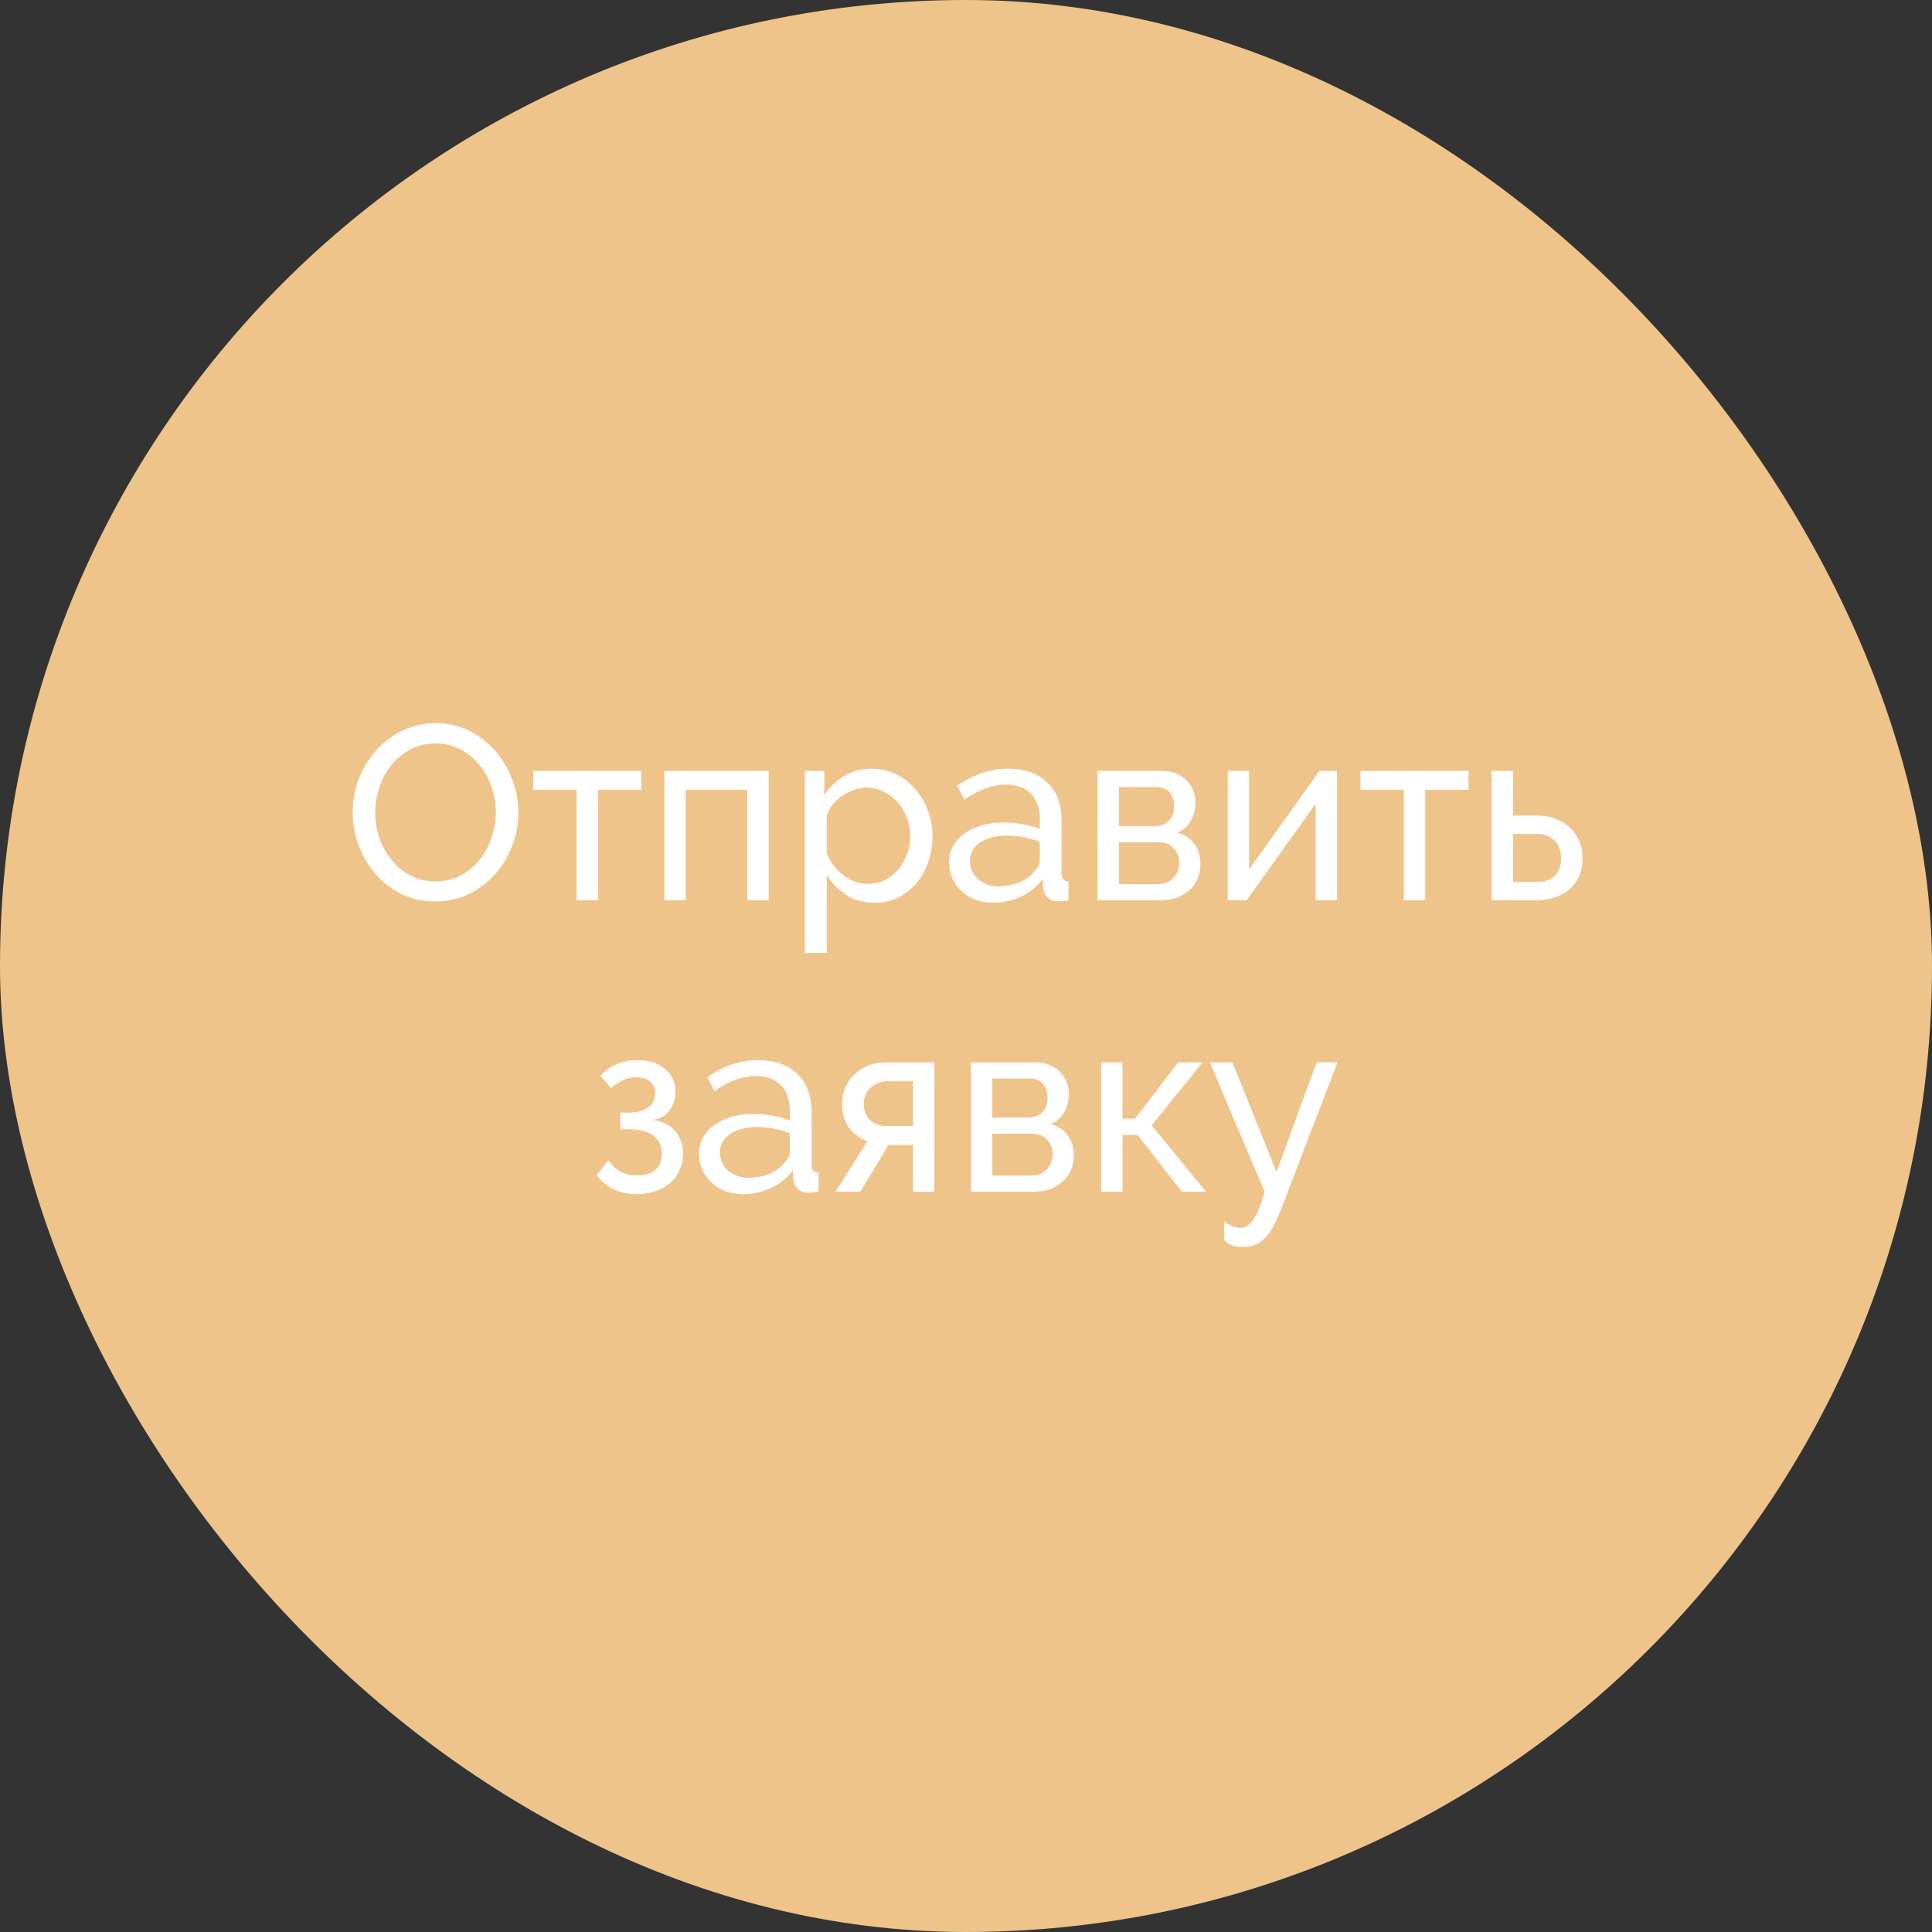
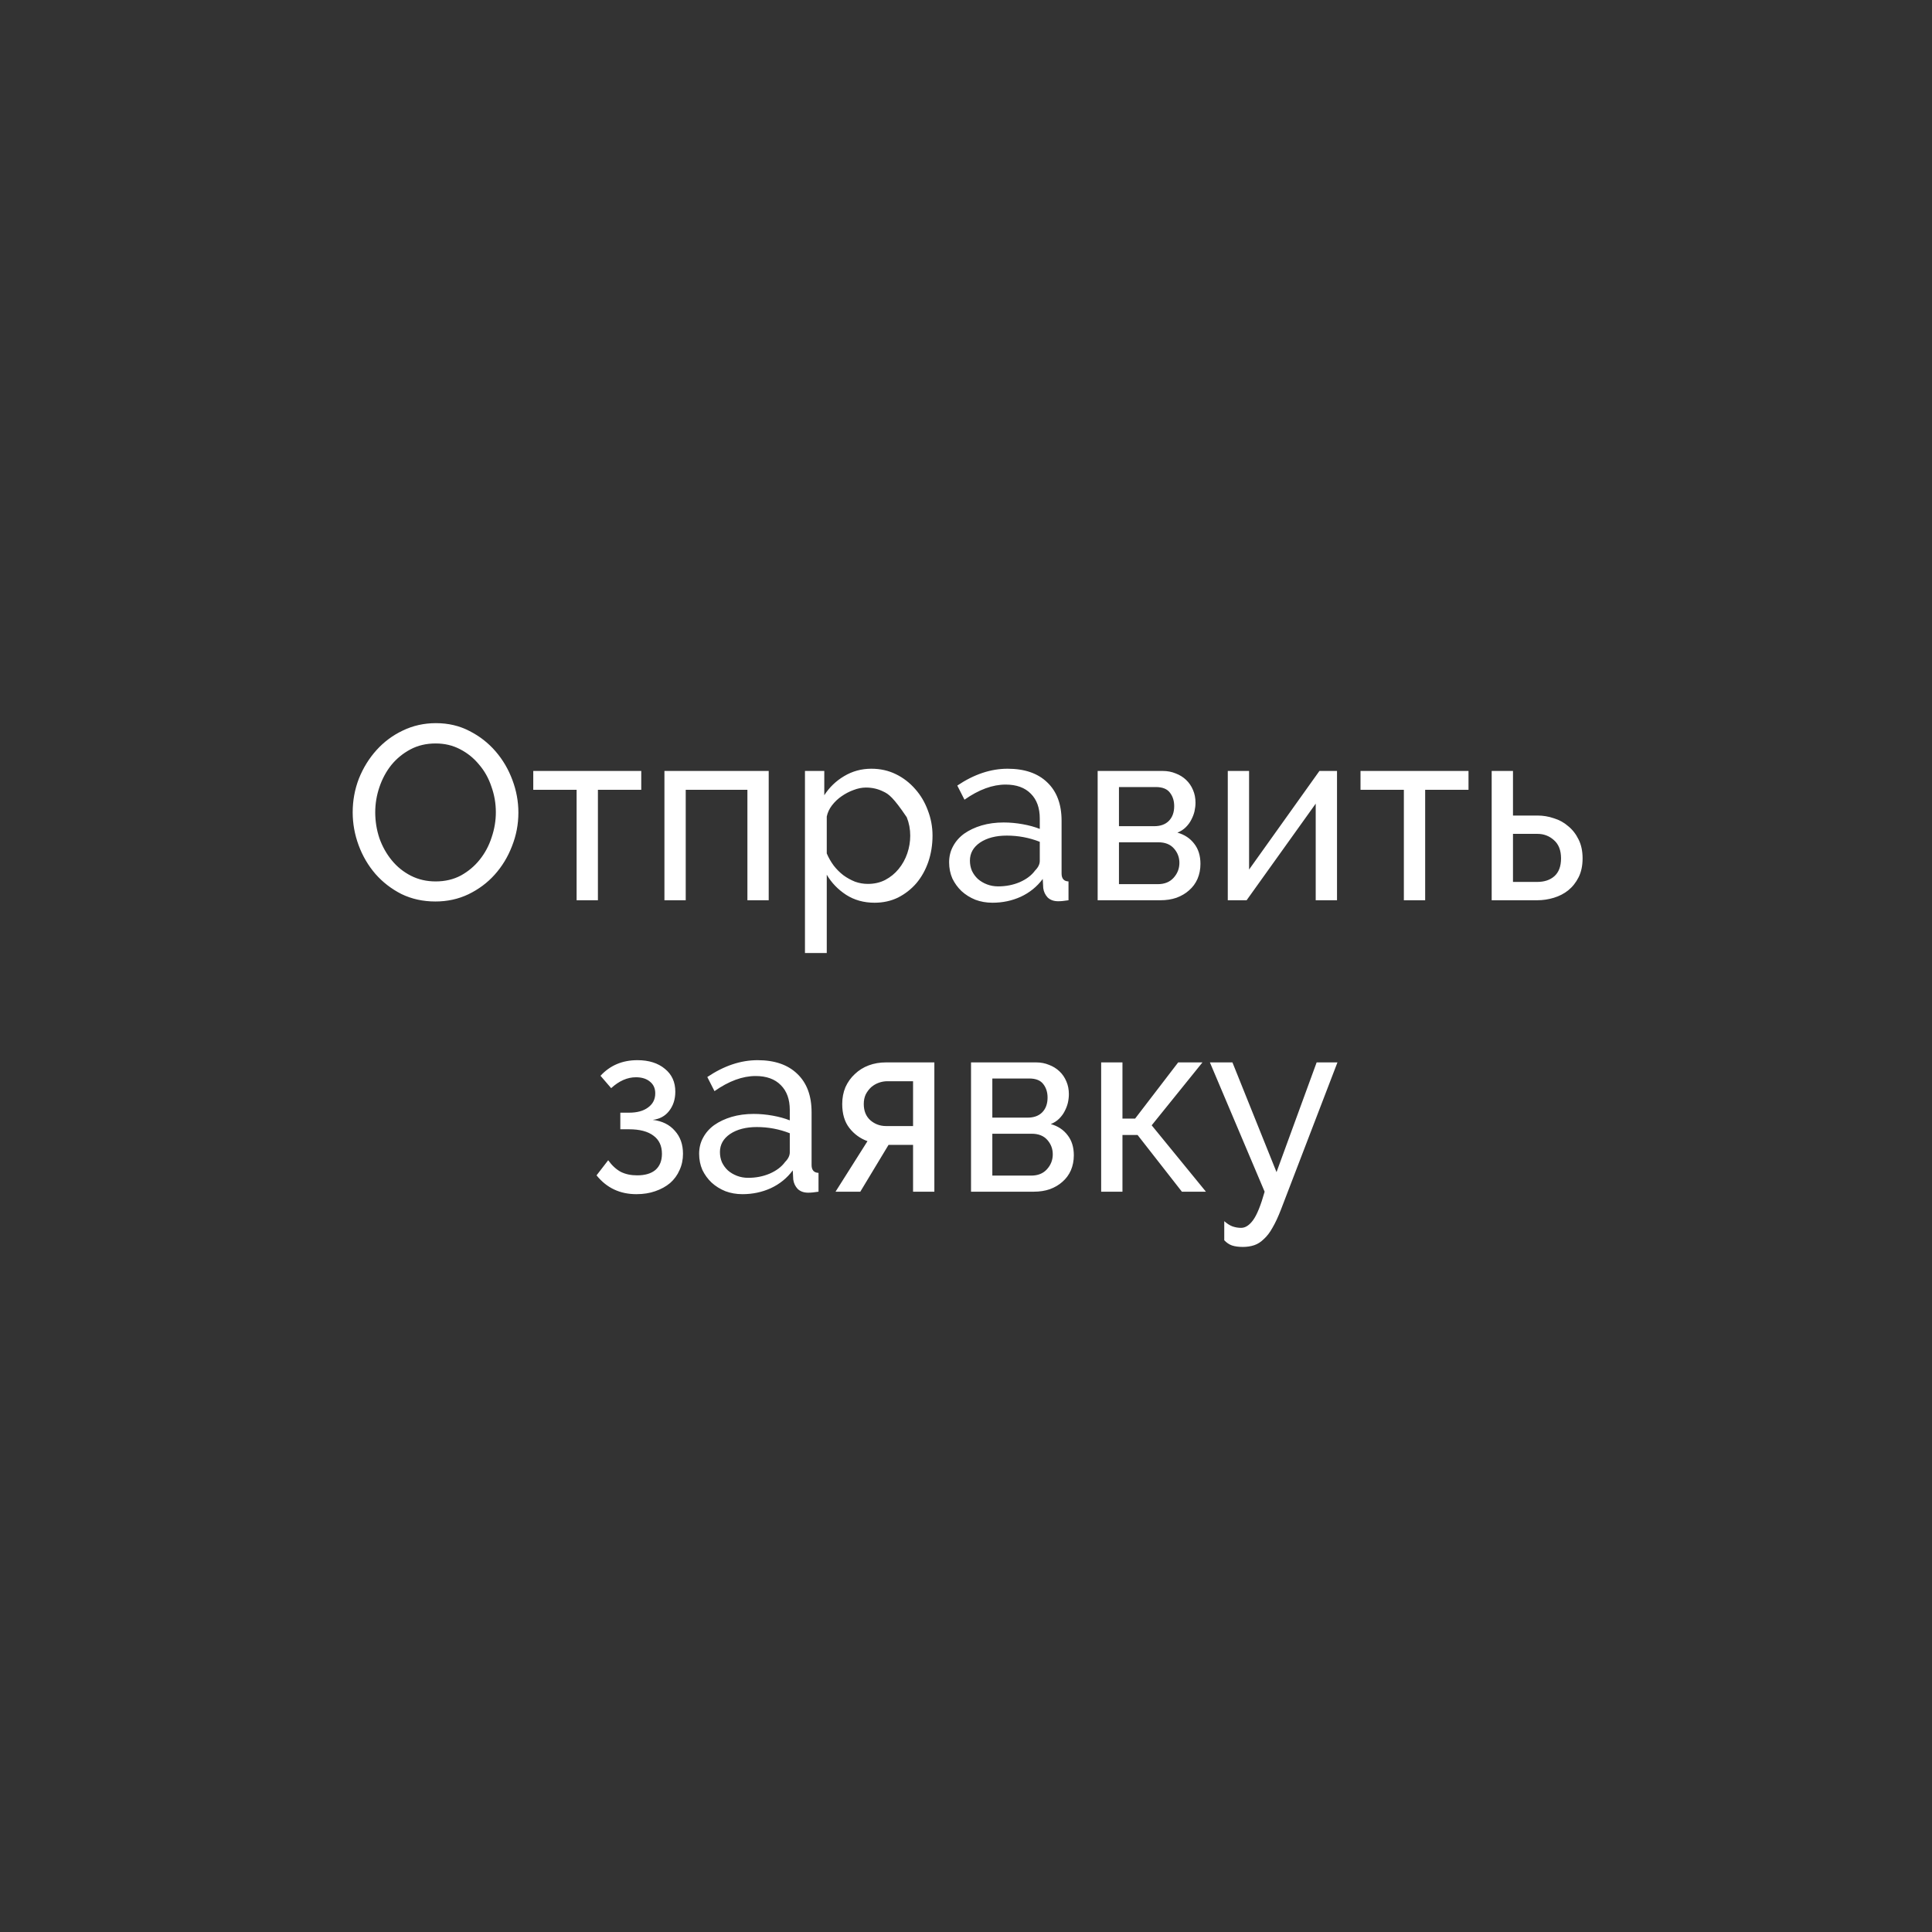
<svg xmlns="http://www.w3.org/2000/svg" width="411" height="411" viewBox="0 0 411 411" fill="none">
  <rect x="0" y="0" width="411" height="411" fill="#333333" stroke="none" />
-   <rect width="411" height="411" rx="205.5" fill="#EEC48B" />
-   <path d="M92.627 191.776C89.992 191.776 87.586 191.249 85.408 190.195C83.265 189.106 81.421 187.684 79.876 185.927C78.33 184.136 77.135 182.098 76.292 179.815C75.449 177.532 75.028 175.196 75.028 172.807C75.028 170.313 75.467 167.924 76.345 165.641C77.258 163.357 78.505 161.338 80.086 159.581C81.667 157.825 83.529 156.437 85.672 155.418C87.85 154.365 90.203 153.838 92.732 153.838C95.367 153.838 97.756 154.4 99.899 155.524C102.041 156.613 103.886 158.053 105.431 159.845C106.977 161.636 108.171 163.674 109.014 165.957C109.857 168.205 110.279 170.506 110.279 172.86C110.279 175.354 109.822 177.742 108.909 180.026C108.031 182.309 106.801 184.329 105.221 186.085C103.675 187.807 101.813 189.194 99.635 190.248C97.492 191.267 95.156 191.776 92.627 191.776ZM79.823 172.807C79.823 174.704 80.121 176.548 80.719 178.34C81.351 180.096 82.229 181.659 83.353 183.029C84.477 184.399 85.83 185.488 87.41 186.296C88.991 187.104 90.748 187.508 92.68 187.508C94.682 187.508 96.474 187.087 98.054 186.243C99.635 185.365 100.97 184.241 102.059 182.871C103.183 181.466 104.026 179.885 104.588 178.129C105.185 176.372 105.484 174.598 105.484 172.807C105.484 170.91 105.168 169.083 104.536 167.327C103.938 165.535 103.06 163.972 101.901 162.637C100.777 161.267 99.424 160.178 97.844 159.37C96.298 158.562 94.577 158.158 92.68 158.158C90.677 158.158 88.886 158.58 87.305 159.423C85.724 160.266 84.372 161.373 83.248 162.743C82.159 164.113 81.316 165.676 80.719 167.432C80.121 169.189 79.823 170.98 79.823 172.807ZM127.196 191.513H122.664V168.012H113.443V164.007H136.417V168.012H127.196V191.513ZM163.529 191.513H158.998V168.012H145.877V191.513H141.346V164.007H163.529V191.513ZM186.049 192.04C183.766 192.04 181.746 191.478 179.989 190.353C178.268 189.229 176.898 187.807 175.879 186.085V202.736H171.242V164.007H175.352V169.171C176.441 167.485 177.846 166.133 179.568 165.114C181.324 164.06 183.256 163.533 185.364 163.533C187.261 163.533 189 163.919 190.58 164.692C192.161 165.465 193.531 166.519 194.69 167.854C195.85 169.154 196.745 170.664 197.378 172.385C198.045 174.107 198.379 175.898 198.379 177.76C198.379 179.727 198.08 181.589 197.483 183.345C196.886 185.067 196.043 186.577 194.954 187.877C193.865 189.142 192.565 190.16 191.055 190.933C189.544 191.671 187.876 192.04 186.049 192.04ZM184.626 188.035C185.996 188.035 187.226 187.754 188.315 187.192C189.439 186.595 190.387 185.822 191.16 184.873C191.968 183.89 192.583 182.783 193.004 181.554C193.426 180.324 193.637 179.06 193.637 177.76C193.637 176.39 193.391 175.09 192.899 173.861C192.407 172.596 191.74 171.507 190.897 170.594C190.053 169.645 189.052 168.908 187.893 168.381C186.769 167.819 185.54 167.538 184.205 167.538C183.362 167.538 182.483 167.713 181.57 168.065C180.692 168.381 179.849 168.82 179.041 169.382C178.268 169.909 177.583 170.559 176.986 171.332C176.424 172.069 176.055 172.86 175.879 173.703V181.554C176.266 182.467 176.757 183.328 177.355 184.136C177.952 184.909 178.637 185.594 179.41 186.191C180.182 186.753 181.008 187.209 181.886 187.561C182.764 187.877 183.678 188.035 184.626 188.035ZM211.13 192.04C209.831 192.04 208.619 191.829 207.495 191.407C206.371 190.951 205.387 190.336 204.544 189.563C203.736 188.79 203.086 187.894 202.594 186.876C202.138 185.822 201.909 184.68 201.909 183.451C201.909 182.186 202.19 181.044 202.752 180.026C203.314 178.972 204.105 178.076 205.123 177.338C206.177 176.601 207.407 176.021 208.812 175.6C210.252 175.178 211.815 174.967 213.502 174.967C214.836 174.967 216.189 175.09 217.559 175.336C218.929 175.582 220.141 175.916 221.195 176.337V174.124C221.195 171.876 220.562 170.12 219.298 168.855C218.033 167.555 216.242 166.905 213.923 166.905C211.148 166.905 208.232 167.977 205.176 170.12L203.648 167.116C207.196 164.727 210.762 163.533 214.345 163.533C217.963 163.533 220.773 164.499 222.775 166.431C224.813 168.363 225.832 171.086 225.832 174.598V185.822C225.832 186.911 226.323 187.473 227.307 187.508V191.513C226.815 191.583 226.411 191.636 226.095 191.671C225.779 191.706 225.445 191.723 225.094 191.723C224.181 191.723 223.443 191.46 222.881 190.933C222.354 190.371 222.038 189.704 221.932 188.931L221.827 186.981C220.597 188.632 219.034 189.897 217.137 190.775C215.276 191.618 213.273 192.04 211.13 192.04ZM212.342 188.562C213.993 188.562 215.521 188.263 216.927 187.666C218.367 187.034 219.456 186.208 220.193 185.19C220.861 184.522 221.195 183.837 221.195 183.135V179.077C218.946 178.199 216.61 177.76 214.187 177.76C211.868 177.76 209.971 178.252 208.496 179.235C207.056 180.219 206.335 181.501 206.335 183.082C206.335 183.855 206.476 184.575 206.757 185.242C207.073 185.91 207.495 186.489 208.022 186.981C208.584 187.473 209.233 187.859 209.971 188.14C210.709 188.421 211.499 188.562 212.342 188.562ZM247.366 164.007C248.35 164.007 249.263 164.183 250.106 164.534C250.949 164.85 251.687 165.307 252.319 165.904C252.952 166.501 253.443 167.222 253.795 168.065C254.146 168.873 254.322 169.768 254.322 170.752C254.322 171.349 254.251 171.964 254.111 172.596C253.97 173.193 253.742 173.791 253.426 174.388C253.145 174.95 252.758 175.477 252.267 175.968C251.775 176.46 251.178 176.847 250.475 177.128C251.986 177.549 253.18 178.34 254.058 179.499C254.936 180.623 255.375 182.046 255.375 183.767C255.375 184.926 255.165 185.998 254.743 186.981C254.322 187.93 253.724 188.738 252.952 189.405C252.214 190.072 251.318 190.599 250.264 190.986C249.246 191.337 248.104 191.513 246.839 191.513H233.508V164.007H247.366ZM245.522 175.758C246.857 175.758 247.893 175.389 248.631 174.651C249.404 173.878 249.79 172.824 249.79 171.49C249.79 170.366 249.492 169.417 248.894 168.644C248.297 167.836 247.296 167.432 245.891 167.432H238.04V175.758H245.522ZM246.312 188.088C247.718 188.088 248.824 187.649 249.632 186.77C250.475 185.857 250.897 184.786 250.897 183.556C250.897 182.397 250.51 181.378 249.737 180.5C248.965 179.622 247.858 179.183 246.418 179.183H238.04V188.088H246.312ZM265.721 184.979L280.686 164.007H284.427V191.513H279.896V170.963L265.194 191.513H261.19V164.007H265.721V184.979ZM303.18 191.513H298.648V168.012H289.427V164.007H312.401V168.012H303.18V191.513ZM317.33 164.007H321.861V173.492H327.078C328.272 173.492 329.431 173.685 330.555 174.072C331.715 174.423 332.733 174.985 333.612 175.758C334.525 176.495 335.263 177.444 335.825 178.603C336.387 179.727 336.668 181.062 336.668 182.608C336.668 184.153 336.387 185.488 335.825 186.612C335.263 187.736 334.525 188.667 333.612 189.405C332.733 190.108 331.715 190.634 330.555 190.986C329.396 191.337 328.219 191.513 327.025 191.513H317.33V164.007ZM327.025 187.613C328.536 187.613 329.748 187.209 330.661 186.402C331.609 185.558 332.084 184.294 332.084 182.608C332.084 180.886 331.574 179.587 330.555 178.708C329.572 177.83 328.413 177.391 327.078 177.391H321.861V187.613H327.025ZM127.748 228.853C129.786 226.64 132.403 225.533 135.599 225.533C138.023 225.533 139.973 226.148 141.448 227.377C142.924 228.572 143.661 230.188 143.661 232.225C143.661 233.841 143.222 235.211 142.344 236.335C141.501 237.424 140.342 238.056 138.866 238.232C140.869 238.478 142.432 239.251 143.556 240.55C144.715 241.815 145.295 243.448 145.295 245.451C145.295 246.715 145.049 247.875 144.557 248.928C144.101 249.982 143.433 250.896 142.555 251.668C141.677 252.406 140.623 252.986 139.393 253.407C138.199 253.829 136.864 254.04 135.389 254.04C131.876 254.04 129.048 252.705 126.905 250.035L129.382 246.821C130.19 247.945 131.086 248.77 132.069 249.297C133.053 249.789 134.212 250.035 135.547 250.035C137.233 250.035 138.533 249.649 139.446 248.876C140.359 248.068 140.816 246.926 140.816 245.451C140.816 243.765 140.219 242.482 139.024 241.604C137.83 240.691 136.091 240.234 133.808 240.234H131.964V236.704H133.808C135.529 236.704 136.882 236.335 137.865 235.597C138.884 234.86 139.393 233.858 139.393 232.594C139.393 231.54 139.024 230.714 138.287 230.117C137.549 229.485 136.548 229.169 135.283 229.169C133.457 229.169 131.7 229.942 130.014 231.487L127.748 228.853ZM157.949 254.04C156.65 254.04 155.438 253.829 154.313 253.407C153.189 252.951 152.206 252.336 151.363 251.563C150.555 250.79 149.905 249.894 149.413 248.876C148.956 247.822 148.728 246.68 148.728 245.451C148.728 244.186 149.009 243.044 149.571 242.026C150.133 240.972 150.924 240.076 151.942 239.338C152.996 238.601 154.226 238.021 155.631 237.6C157.071 237.178 158.634 236.967 160.32 236.967C161.655 236.967 163.008 237.09 164.378 237.336C165.748 237.582 166.96 237.916 168.013 238.337V236.124C168.013 233.876 167.381 232.12 166.117 230.855C164.852 229.555 163.06 228.905 160.742 228.905C157.967 228.905 155.051 229.977 151.995 232.12L150.467 229.116C154.015 226.727 157.58 225.533 161.163 225.533C164.782 225.533 167.592 226.499 169.594 228.431C171.632 230.363 172.65 233.086 172.65 236.598V247.822C172.65 248.911 173.142 249.473 174.126 249.508V253.513C173.634 253.583 173.23 253.636 172.914 253.671C172.598 253.706 172.264 253.723 171.913 253.723C170.999 253.723 170.262 253.46 169.7 252.933C169.173 252.371 168.857 251.704 168.751 250.931L168.646 248.981C167.416 250.632 165.853 251.897 163.956 252.775C162.094 253.618 160.092 254.04 157.949 254.04ZM159.161 250.562C160.812 250.562 162.34 250.263 163.745 249.666C165.186 249.034 166.275 248.208 167.012 247.19C167.68 246.522 168.013 245.837 168.013 245.135V241.077C165.765 240.199 163.429 239.76 161.005 239.76C158.687 239.76 156.79 240.252 155.315 241.235C153.874 242.219 153.154 243.501 153.154 245.082C153.154 245.855 153.295 246.575 153.576 247.242C153.892 247.91 154.313 248.489 154.84 248.981C155.402 249.473 156.052 249.859 156.79 250.14C157.528 250.421 158.318 250.562 159.161 250.562ZM184.542 242.763C182.997 242.201 181.715 241.271 180.696 239.971C179.677 238.671 179.168 236.967 179.168 234.86C179.168 233.56 179.396 232.366 179.853 231.277C180.345 230.188 181.012 229.257 181.855 228.484C182.698 227.676 183.682 227.061 184.806 226.64C185.93 226.218 187.159 226.007 188.494 226.007H198.769V253.513H194.238V243.554H189.021L183.014 253.513H177.745L184.542 242.763ZM194.238 239.549V230.012H188.758C188.161 230.012 187.563 230.117 186.966 230.328C186.369 230.539 185.825 230.855 185.333 231.277C184.876 231.698 184.49 232.207 184.174 232.805C183.893 233.402 183.752 234.087 183.752 234.86C183.752 236.335 184.226 237.494 185.175 238.337C186.123 239.145 187.23 239.549 188.494 239.549H194.238ZM220.428 226.007C221.412 226.007 222.325 226.183 223.168 226.534C224.011 226.85 224.749 227.307 225.381 227.904C226.014 228.501 226.506 229.222 226.857 230.065C227.208 230.873 227.384 231.768 227.384 232.752C227.384 233.349 227.313 233.964 227.173 234.596C227.032 235.193 226.804 235.791 226.488 236.388C226.207 236.95 225.821 237.477 225.329 237.968C224.837 238.46 224.24 238.847 223.537 239.128C225.048 239.549 226.242 240.34 227.12 241.499C227.998 242.623 228.438 244.046 228.438 245.767C228.438 246.926 228.227 247.998 227.805 248.981C227.384 249.93 226.787 250.738 226.014 251.405C225.276 252.072 224.38 252.599 223.326 252.986C222.308 253.337 221.166 253.513 219.901 253.513H206.57V226.007H220.428ZM218.584 237.758C219.919 237.758 220.955 237.389 221.693 236.651C222.466 235.878 222.852 234.824 222.852 233.49C222.852 232.366 222.554 231.417 221.956 230.644C221.359 229.836 220.358 229.432 218.953 229.432H211.102V237.758H218.584ZM219.375 250.088C220.78 250.088 221.886 249.649 222.694 248.77C223.537 247.857 223.959 246.786 223.959 245.556C223.959 244.397 223.572 243.378 222.8 242.5C222.027 241.622 220.92 241.183 219.48 241.183H211.102V250.088H219.375ZM250.639 226.007H255.803L245.001 239.391L256.541 253.513H251.43L241.998 241.446H238.783V253.513H234.252V226.007H238.783V237.968H241.471L250.639 226.007ZM260.44 259.783C261.037 260.31 261.617 260.679 262.179 260.89C262.776 261.1 263.391 261.206 264.023 261.206C264.936 261.206 265.797 260.644 266.605 259.52C267.413 258.396 268.221 256.393 269.029 253.513L257.384 226.007H262.179L271.558 249.35L280.094 226.007H284.52L272.506 257.307C271.909 258.852 271.312 260.134 270.715 261.153C270.153 262.172 269.538 262.98 268.871 263.577C268.238 264.209 267.553 264.648 266.816 264.894C266.078 265.14 265.27 265.263 264.392 265.263C263.479 265.263 262.706 265.158 262.073 264.947C261.476 264.736 260.932 264.367 260.44 263.84V259.783Z" fill="white" />
+   <path d="M92.627 191.776C89.992 191.776 87.586 191.249 85.408 190.195C83.265 189.106 81.421 187.684 79.876 185.927C78.33 184.136 77.135 182.098 76.292 179.815C75.449 177.532 75.028 175.196 75.028 172.807C75.028 170.313 75.467 167.924 76.345 165.641C77.258 163.357 78.505 161.338 80.086 159.581C81.667 157.825 83.529 156.437 85.672 155.418C87.85 154.365 90.203 153.838 92.732 153.838C95.367 153.838 97.756 154.4 99.899 155.524C102.041 156.613 103.886 158.053 105.431 159.845C106.977 161.636 108.171 163.674 109.014 165.957C109.857 168.205 110.279 170.506 110.279 172.86C110.279 175.354 109.822 177.742 108.909 180.026C108.031 182.309 106.801 184.329 105.221 186.085C103.675 187.807 101.813 189.194 99.635 190.248C97.492 191.267 95.156 191.776 92.627 191.776ZM79.823 172.807C79.823 174.704 80.121 176.548 80.719 178.34C81.351 180.096 82.229 181.659 83.353 183.029C84.477 184.399 85.83 185.488 87.41 186.296C88.991 187.104 90.748 187.508 92.68 187.508C94.682 187.508 96.474 187.087 98.054 186.243C99.635 185.365 100.97 184.241 102.059 182.871C103.183 181.466 104.026 179.885 104.588 178.129C105.185 176.372 105.484 174.598 105.484 172.807C105.484 170.91 105.168 169.083 104.536 167.327C103.938 165.535 103.06 163.972 101.901 162.637C100.777 161.267 99.424 160.178 97.844 159.37C96.298 158.562 94.577 158.158 92.68 158.158C90.677 158.158 88.886 158.58 87.305 159.423C85.724 160.266 84.372 161.373 83.248 162.743C82.159 164.113 81.316 165.676 80.719 167.432C80.121 169.189 79.823 170.98 79.823 172.807ZM127.196 191.513H122.664V168.012H113.443V164.007H136.417V168.012H127.196V191.513ZM163.529 191.513H158.998V168.012H145.877V191.513H141.346V164.007H163.529V191.513ZM186.049 192.04C183.766 192.04 181.746 191.478 179.989 190.353C178.268 189.229 176.898 187.807 175.879 186.085V202.736H171.242V164.007H175.352V169.171C176.441 167.485 177.846 166.133 179.568 165.114C181.324 164.06 183.256 163.533 185.364 163.533C187.261 163.533 189 163.919 190.58 164.692C192.161 165.465 193.531 166.519 194.69 167.854C195.85 169.154 196.745 170.664 197.378 172.385C198.045 174.107 198.379 175.898 198.379 177.76C198.379 179.727 198.08 181.589 197.483 183.345C196.886 185.067 196.043 186.577 194.954 187.877C193.865 189.142 192.565 190.16 191.055 190.933C189.544 191.671 187.876 192.04 186.049 192.04ZM184.626 188.035C185.996 188.035 187.226 187.754 188.315 187.192C189.439 186.595 190.387 185.822 191.16 184.873C191.968 183.89 192.583 182.783 193.004 181.554C193.426 180.324 193.637 179.06 193.637 177.76C193.637 176.39 193.391 175.09 192.899 173.861C190.053 169.645 189.052 168.908 187.893 168.381C186.769 167.819 185.54 167.538 184.205 167.538C183.362 167.538 182.483 167.713 181.57 168.065C180.692 168.381 179.849 168.82 179.041 169.382C178.268 169.909 177.583 170.559 176.986 171.332C176.424 172.069 176.055 172.86 175.879 173.703V181.554C176.266 182.467 176.757 183.328 177.355 184.136C177.952 184.909 178.637 185.594 179.41 186.191C180.182 186.753 181.008 187.209 181.886 187.561C182.764 187.877 183.678 188.035 184.626 188.035ZM211.13 192.04C209.831 192.04 208.619 191.829 207.495 191.407C206.371 190.951 205.387 190.336 204.544 189.563C203.736 188.79 203.086 187.894 202.594 186.876C202.138 185.822 201.909 184.68 201.909 183.451C201.909 182.186 202.19 181.044 202.752 180.026C203.314 178.972 204.105 178.076 205.123 177.338C206.177 176.601 207.407 176.021 208.812 175.6C210.252 175.178 211.815 174.967 213.502 174.967C214.836 174.967 216.189 175.09 217.559 175.336C218.929 175.582 220.141 175.916 221.195 176.337V174.124C221.195 171.876 220.562 170.12 219.298 168.855C218.033 167.555 216.242 166.905 213.923 166.905C211.148 166.905 208.232 167.977 205.176 170.12L203.648 167.116C207.196 164.727 210.762 163.533 214.345 163.533C217.963 163.533 220.773 164.499 222.775 166.431C224.813 168.363 225.832 171.086 225.832 174.598V185.822C225.832 186.911 226.323 187.473 227.307 187.508V191.513C226.815 191.583 226.411 191.636 226.095 191.671C225.779 191.706 225.445 191.723 225.094 191.723C224.181 191.723 223.443 191.46 222.881 190.933C222.354 190.371 222.038 189.704 221.932 188.931L221.827 186.981C220.597 188.632 219.034 189.897 217.137 190.775C215.276 191.618 213.273 192.04 211.13 192.04ZM212.342 188.562C213.993 188.562 215.521 188.263 216.927 187.666C218.367 187.034 219.456 186.208 220.193 185.19C220.861 184.522 221.195 183.837 221.195 183.135V179.077C218.946 178.199 216.61 177.76 214.187 177.76C211.868 177.76 209.971 178.252 208.496 179.235C207.056 180.219 206.335 181.501 206.335 183.082C206.335 183.855 206.476 184.575 206.757 185.242C207.073 185.91 207.495 186.489 208.022 186.981C208.584 187.473 209.233 187.859 209.971 188.14C210.709 188.421 211.499 188.562 212.342 188.562ZM247.366 164.007C248.35 164.007 249.263 164.183 250.106 164.534C250.949 164.85 251.687 165.307 252.319 165.904C252.952 166.501 253.443 167.222 253.795 168.065C254.146 168.873 254.322 169.768 254.322 170.752C254.322 171.349 254.251 171.964 254.111 172.596C253.97 173.193 253.742 173.791 253.426 174.388C253.145 174.95 252.758 175.477 252.267 175.968C251.775 176.46 251.178 176.847 250.475 177.128C251.986 177.549 253.18 178.34 254.058 179.499C254.936 180.623 255.375 182.046 255.375 183.767C255.375 184.926 255.165 185.998 254.743 186.981C254.322 187.93 253.724 188.738 252.952 189.405C252.214 190.072 251.318 190.599 250.264 190.986C249.246 191.337 248.104 191.513 246.839 191.513H233.508V164.007H247.366ZM245.522 175.758C246.857 175.758 247.893 175.389 248.631 174.651C249.404 173.878 249.79 172.824 249.79 171.49C249.79 170.366 249.492 169.417 248.894 168.644C248.297 167.836 247.296 167.432 245.891 167.432H238.04V175.758H245.522ZM246.312 188.088C247.718 188.088 248.824 187.649 249.632 186.77C250.475 185.857 250.897 184.786 250.897 183.556C250.897 182.397 250.51 181.378 249.737 180.5C248.965 179.622 247.858 179.183 246.418 179.183H238.04V188.088H246.312ZM265.721 184.979L280.686 164.007H284.427V191.513H279.896V170.963L265.194 191.513H261.19V164.007H265.721V184.979ZM303.18 191.513H298.648V168.012H289.427V164.007H312.401V168.012H303.18V191.513ZM317.33 164.007H321.861V173.492H327.078C328.272 173.492 329.431 173.685 330.555 174.072C331.715 174.423 332.733 174.985 333.612 175.758C334.525 176.495 335.263 177.444 335.825 178.603C336.387 179.727 336.668 181.062 336.668 182.608C336.668 184.153 336.387 185.488 335.825 186.612C335.263 187.736 334.525 188.667 333.612 189.405C332.733 190.108 331.715 190.634 330.555 190.986C329.396 191.337 328.219 191.513 327.025 191.513H317.33V164.007ZM327.025 187.613C328.536 187.613 329.748 187.209 330.661 186.402C331.609 185.558 332.084 184.294 332.084 182.608C332.084 180.886 331.574 179.587 330.555 178.708C329.572 177.83 328.413 177.391 327.078 177.391H321.861V187.613H327.025ZM127.748 228.853C129.786 226.64 132.403 225.533 135.599 225.533C138.023 225.533 139.973 226.148 141.448 227.377C142.924 228.572 143.661 230.188 143.661 232.225C143.661 233.841 143.222 235.211 142.344 236.335C141.501 237.424 140.342 238.056 138.866 238.232C140.869 238.478 142.432 239.251 143.556 240.55C144.715 241.815 145.295 243.448 145.295 245.451C145.295 246.715 145.049 247.875 144.557 248.928C144.101 249.982 143.433 250.896 142.555 251.668C141.677 252.406 140.623 252.986 139.393 253.407C138.199 253.829 136.864 254.04 135.389 254.04C131.876 254.04 129.048 252.705 126.905 250.035L129.382 246.821C130.19 247.945 131.086 248.77 132.069 249.297C133.053 249.789 134.212 250.035 135.547 250.035C137.233 250.035 138.533 249.649 139.446 248.876C140.359 248.068 140.816 246.926 140.816 245.451C140.816 243.765 140.219 242.482 139.024 241.604C137.83 240.691 136.091 240.234 133.808 240.234H131.964V236.704H133.808C135.529 236.704 136.882 236.335 137.865 235.597C138.884 234.86 139.393 233.858 139.393 232.594C139.393 231.54 139.024 230.714 138.287 230.117C137.549 229.485 136.548 229.169 135.283 229.169C133.457 229.169 131.7 229.942 130.014 231.487L127.748 228.853ZM157.949 254.04C156.65 254.04 155.438 253.829 154.313 253.407C153.189 252.951 152.206 252.336 151.363 251.563C150.555 250.79 149.905 249.894 149.413 248.876C148.956 247.822 148.728 246.68 148.728 245.451C148.728 244.186 149.009 243.044 149.571 242.026C150.133 240.972 150.924 240.076 151.942 239.338C152.996 238.601 154.226 238.021 155.631 237.6C157.071 237.178 158.634 236.967 160.32 236.967C161.655 236.967 163.008 237.09 164.378 237.336C165.748 237.582 166.96 237.916 168.013 238.337V236.124C168.013 233.876 167.381 232.12 166.117 230.855C164.852 229.555 163.06 228.905 160.742 228.905C157.967 228.905 155.051 229.977 151.995 232.12L150.467 229.116C154.015 226.727 157.58 225.533 161.163 225.533C164.782 225.533 167.592 226.499 169.594 228.431C171.632 230.363 172.65 233.086 172.65 236.598V247.822C172.65 248.911 173.142 249.473 174.126 249.508V253.513C173.634 253.583 173.23 253.636 172.914 253.671C172.598 253.706 172.264 253.723 171.913 253.723C170.999 253.723 170.262 253.46 169.7 252.933C169.173 252.371 168.857 251.704 168.751 250.931L168.646 248.981C167.416 250.632 165.853 251.897 163.956 252.775C162.094 253.618 160.092 254.04 157.949 254.04ZM159.161 250.562C160.812 250.562 162.34 250.263 163.745 249.666C165.186 249.034 166.275 248.208 167.012 247.19C167.68 246.522 168.013 245.837 168.013 245.135V241.077C165.765 240.199 163.429 239.76 161.005 239.76C158.687 239.76 156.79 240.252 155.315 241.235C153.874 242.219 153.154 243.501 153.154 245.082C153.154 245.855 153.295 246.575 153.576 247.242C153.892 247.91 154.313 248.489 154.84 248.981C155.402 249.473 156.052 249.859 156.79 250.14C157.528 250.421 158.318 250.562 159.161 250.562ZM184.542 242.763C182.997 242.201 181.715 241.271 180.696 239.971C179.677 238.671 179.168 236.967 179.168 234.86C179.168 233.56 179.396 232.366 179.853 231.277C180.345 230.188 181.012 229.257 181.855 228.484C182.698 227.676 183.682 227.061 184.806 226.64C185.93 226.218 187.159 226.007 188.494 226.007H198.769V253.513H194.238V243.554H189.021L183.014 253.513H177.745L184.542 242.763ZM194.238 239.549V230.012H188.758C188.161 230.012 187.563 230.117 186.966 230.328C186.369 230.539 185.825 230.855 185.333 231.277C184.876 231.698 184.49 232.207 184.174 232.805C183.893 233.402 183.752 234.087 183.752 234.86C183.752 236.335 184.226 237.494 185.175 238.337C186.123 239.145 187.23 239.549 188.494 239.549H194.238ZM220.428 226.007C221.412 226.007 222.325 226.183 223.168 226.534C224.011 226.85 224.749 227.307 225.381 227.904C226.014 228.501 226.506 229.222 226.857 230.065C227.208 230.873 227.384 231.768 227.384 232.752C227.384 233.349 227.313 233.964 227.173 234.596C227.032 235.193 226.804 235.791 226.488 236.388C226.207 236.95 225.821 237.477 225.329 237.968C224.837 238.46 224.24 238.847 223.537 239.128C225.048 239.549 226.242 240.34 227.12 241.499C227.998 242.623 228.438 244.046 228.438 245.767C228.438 246.926 228.227 247.998 227.805 248.981C227.384 249.93 226.787 250.738 226.014 251.405C225.276 252.072 224.38 252.599 223.326 252.986C222.308 253.337 221.166 253.513 219.901 253.513H206.57V226.007H220.428ZM218.584 237.758C219.919 237.758 220.955 237.389 221.693 236.651C222.466 235.878 222.852 234.824 222.852 233.49C222.852 232.366 222.554 231.417 221.956 230.644C221.359 229.836 220.358 229.432 218.953 229.432H211.102V237.758H218.584ZM219.375 250.088C220.78 250.088 221.886 249.649 222.694 248.77C223.537 247.857 223.959 246.786 223.959 245.556C223.959 244.397 223.572 243.378 222.8 242.5C222.027 241.622 220.92 241.183 219.48 241.183H211.102V250.088H219.375ZM250.639 226.007H255.803L245.001 239.391L256.541 253.513H251.43L241.998 241.446H238.783V253.513H234.252V226.007H238.783V237.968H241.471L250.639 226.007ZM260.44 259.783C261.037 260.31 261.617 260.679 262.179 260.89C262.776 261.1 263.391 261.206 264.023 261.206C264.936 261.206 265.797 260.644 266.605 259.52C267.413 258.396 268.221 256.393 269.029 253.513L257.384 226.007H262.179L271.558 249.35L280.094 226.007H284.52L272.506 257.307C271.909 258.852 271.312 260.134 270.715 261.153C270.153 262.172 269.538 262.98 268.871 263.577C268.238 264.209 267.553 264.648 266.816 264.894C266.078 265.14 265.27 265.263 264.392 265.263C263.479 265.263 262.706 265.158 262.073 264.947C261.476 264.736 260.932 264.367 260.44 263.84V259.783Z" fill="white" />
</svg>